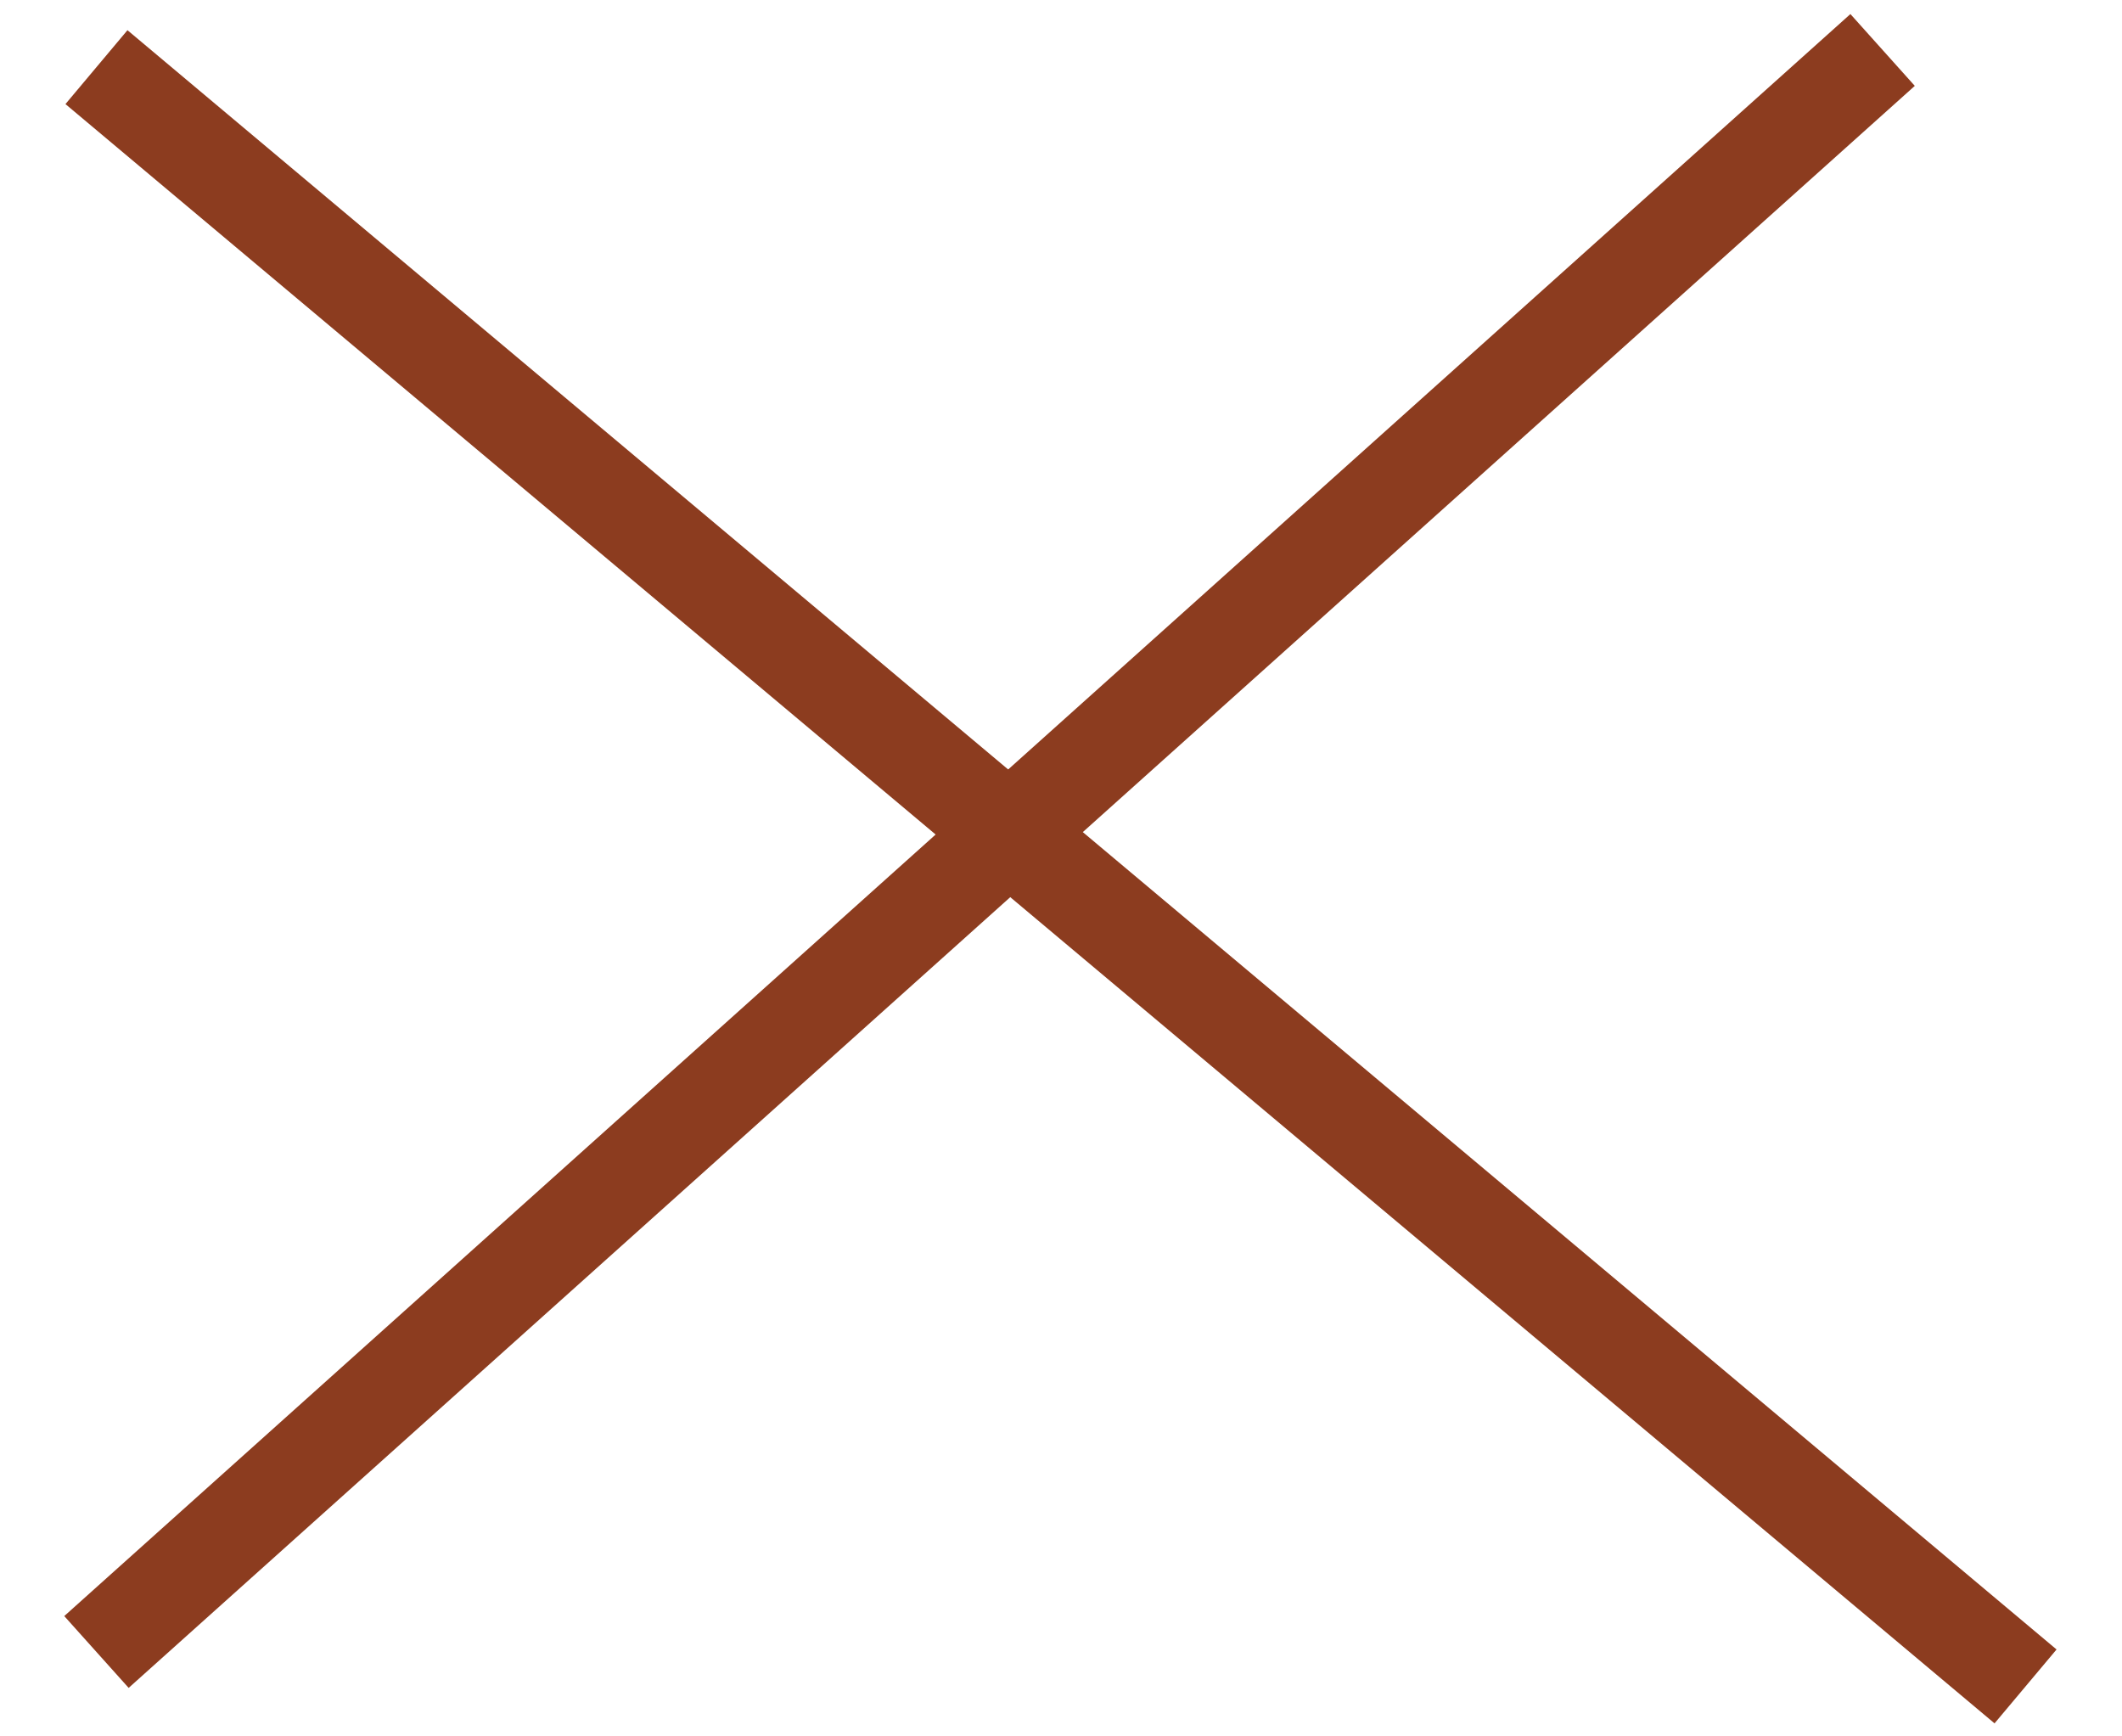
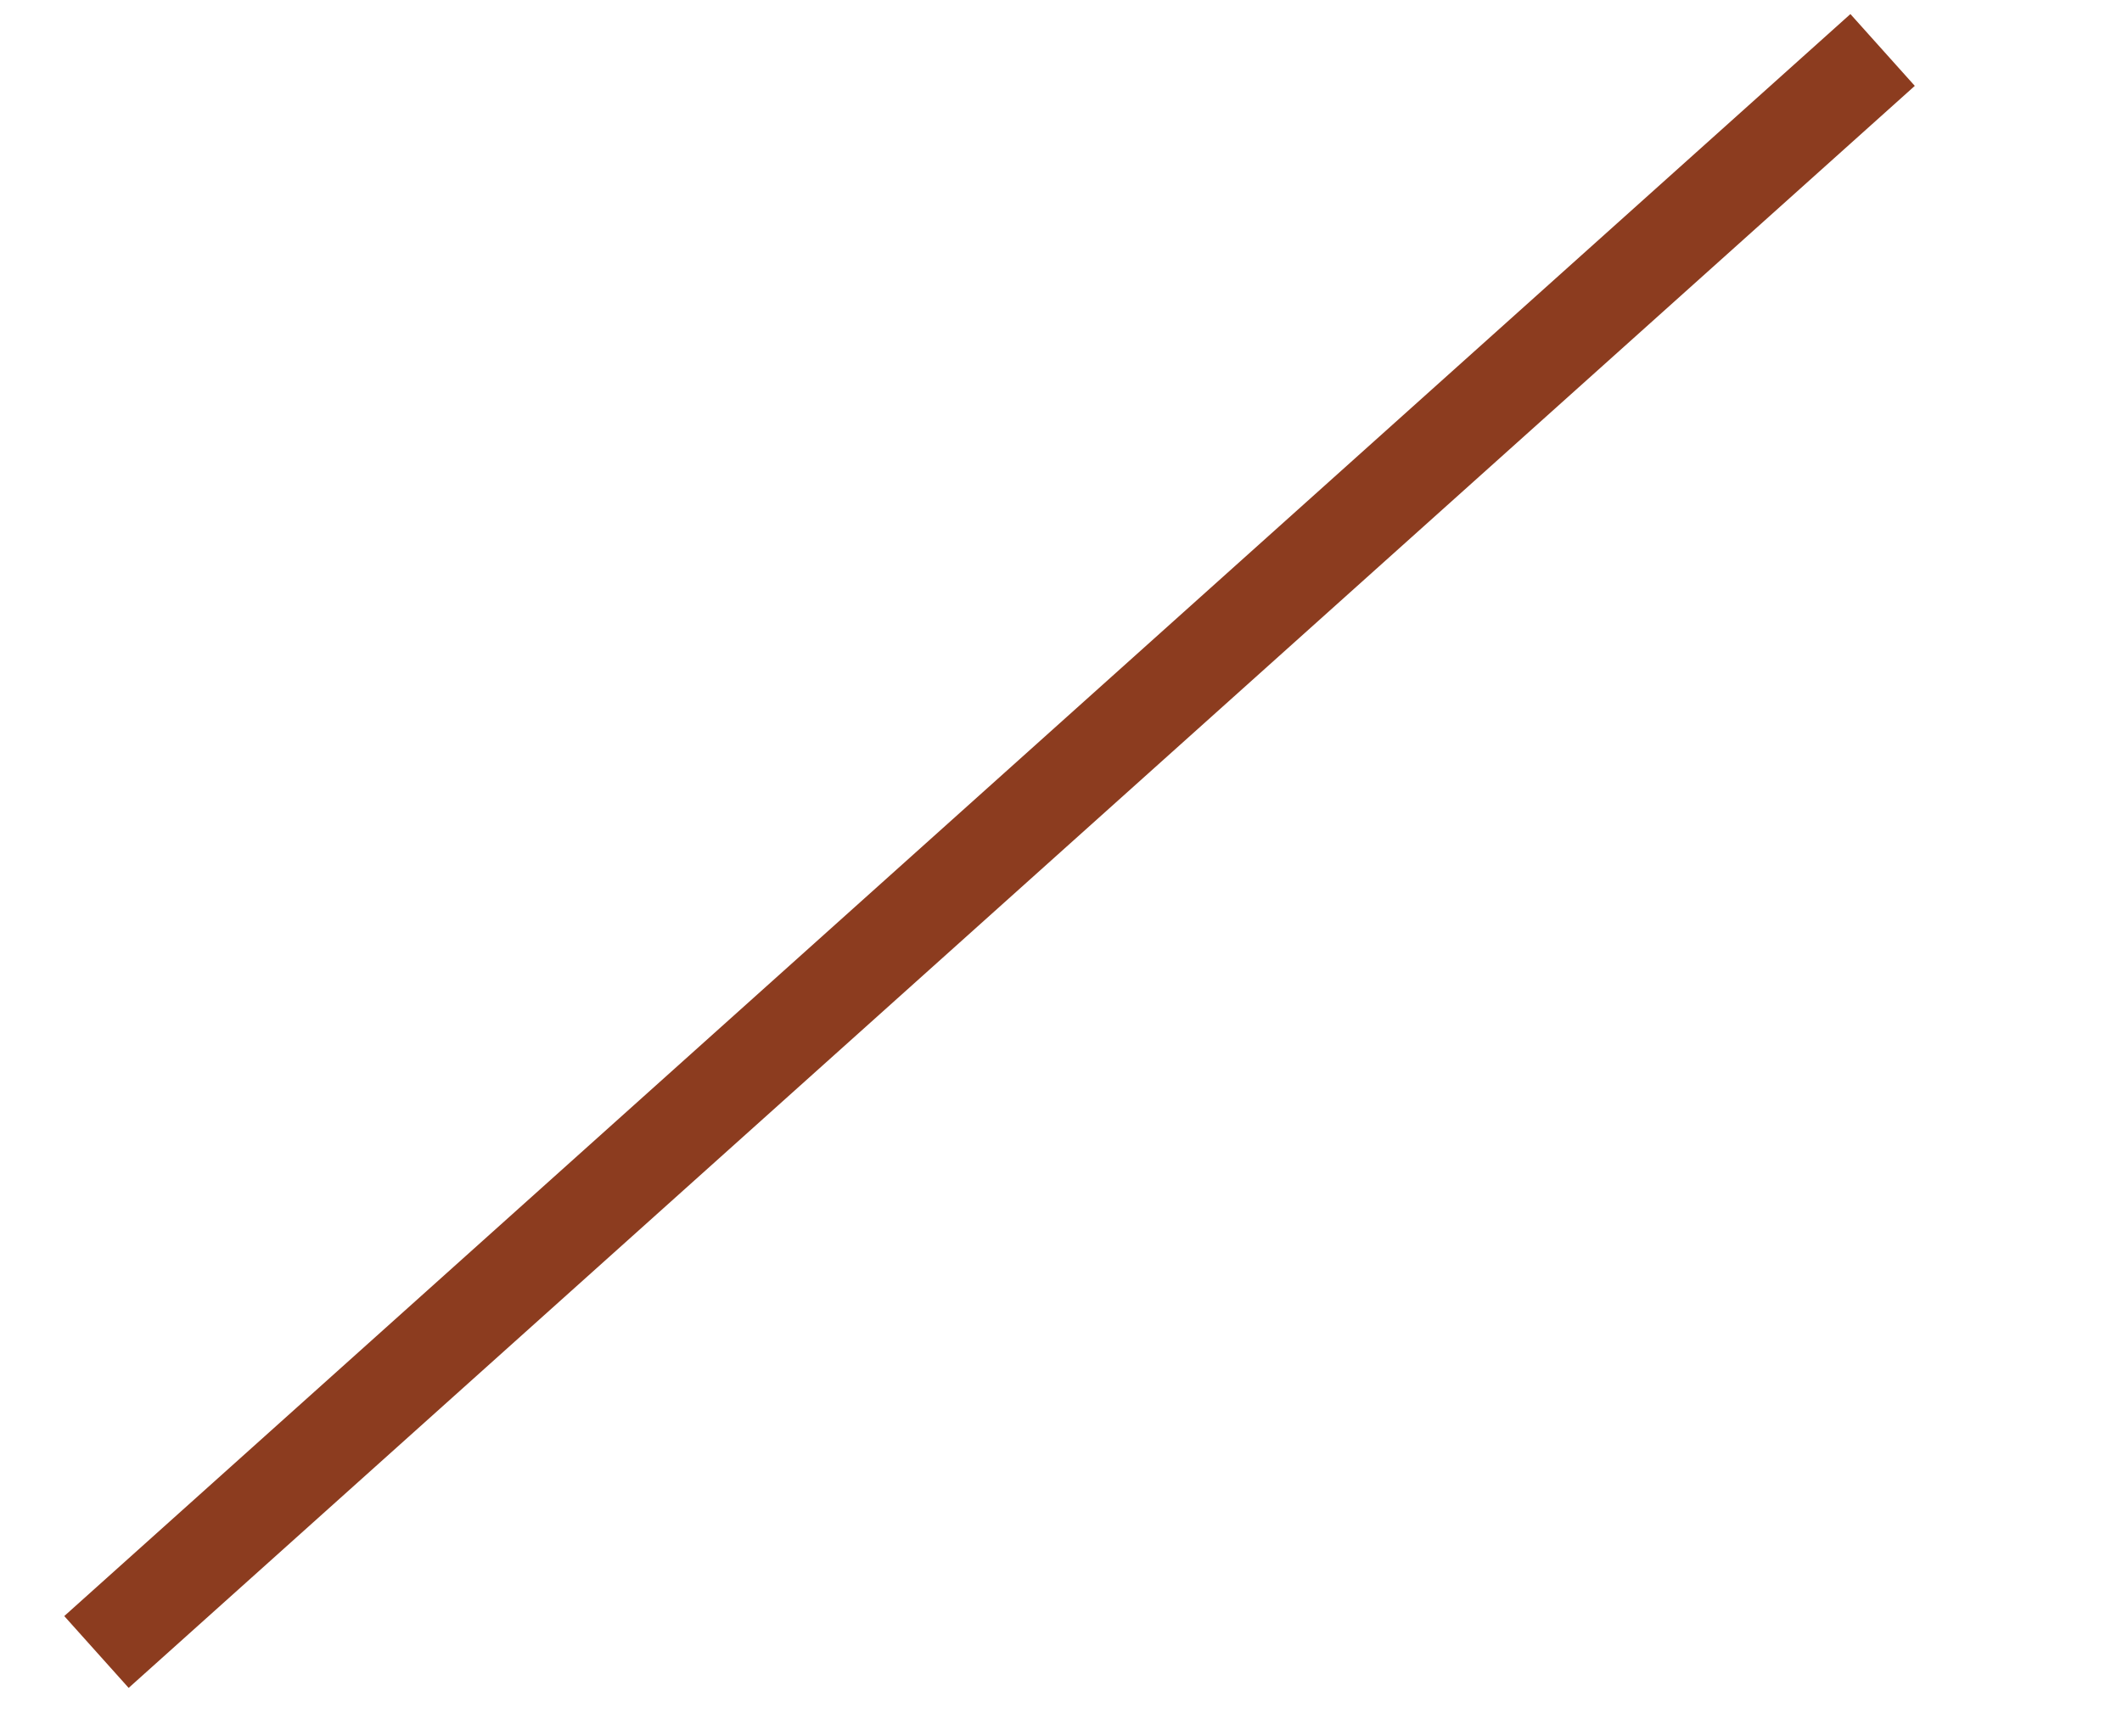
<svg xmlns="http://www.w3.org/2000/svg" width="22" height="18" viewBox="0 0 22 18" fill="none">
-   <path d="M1 0.696L21 17.482" stroke="#8C3C1F" />
  <path d="M1 17.125L19.518 0.518" stroke="#8C3C1F" />
</svg>